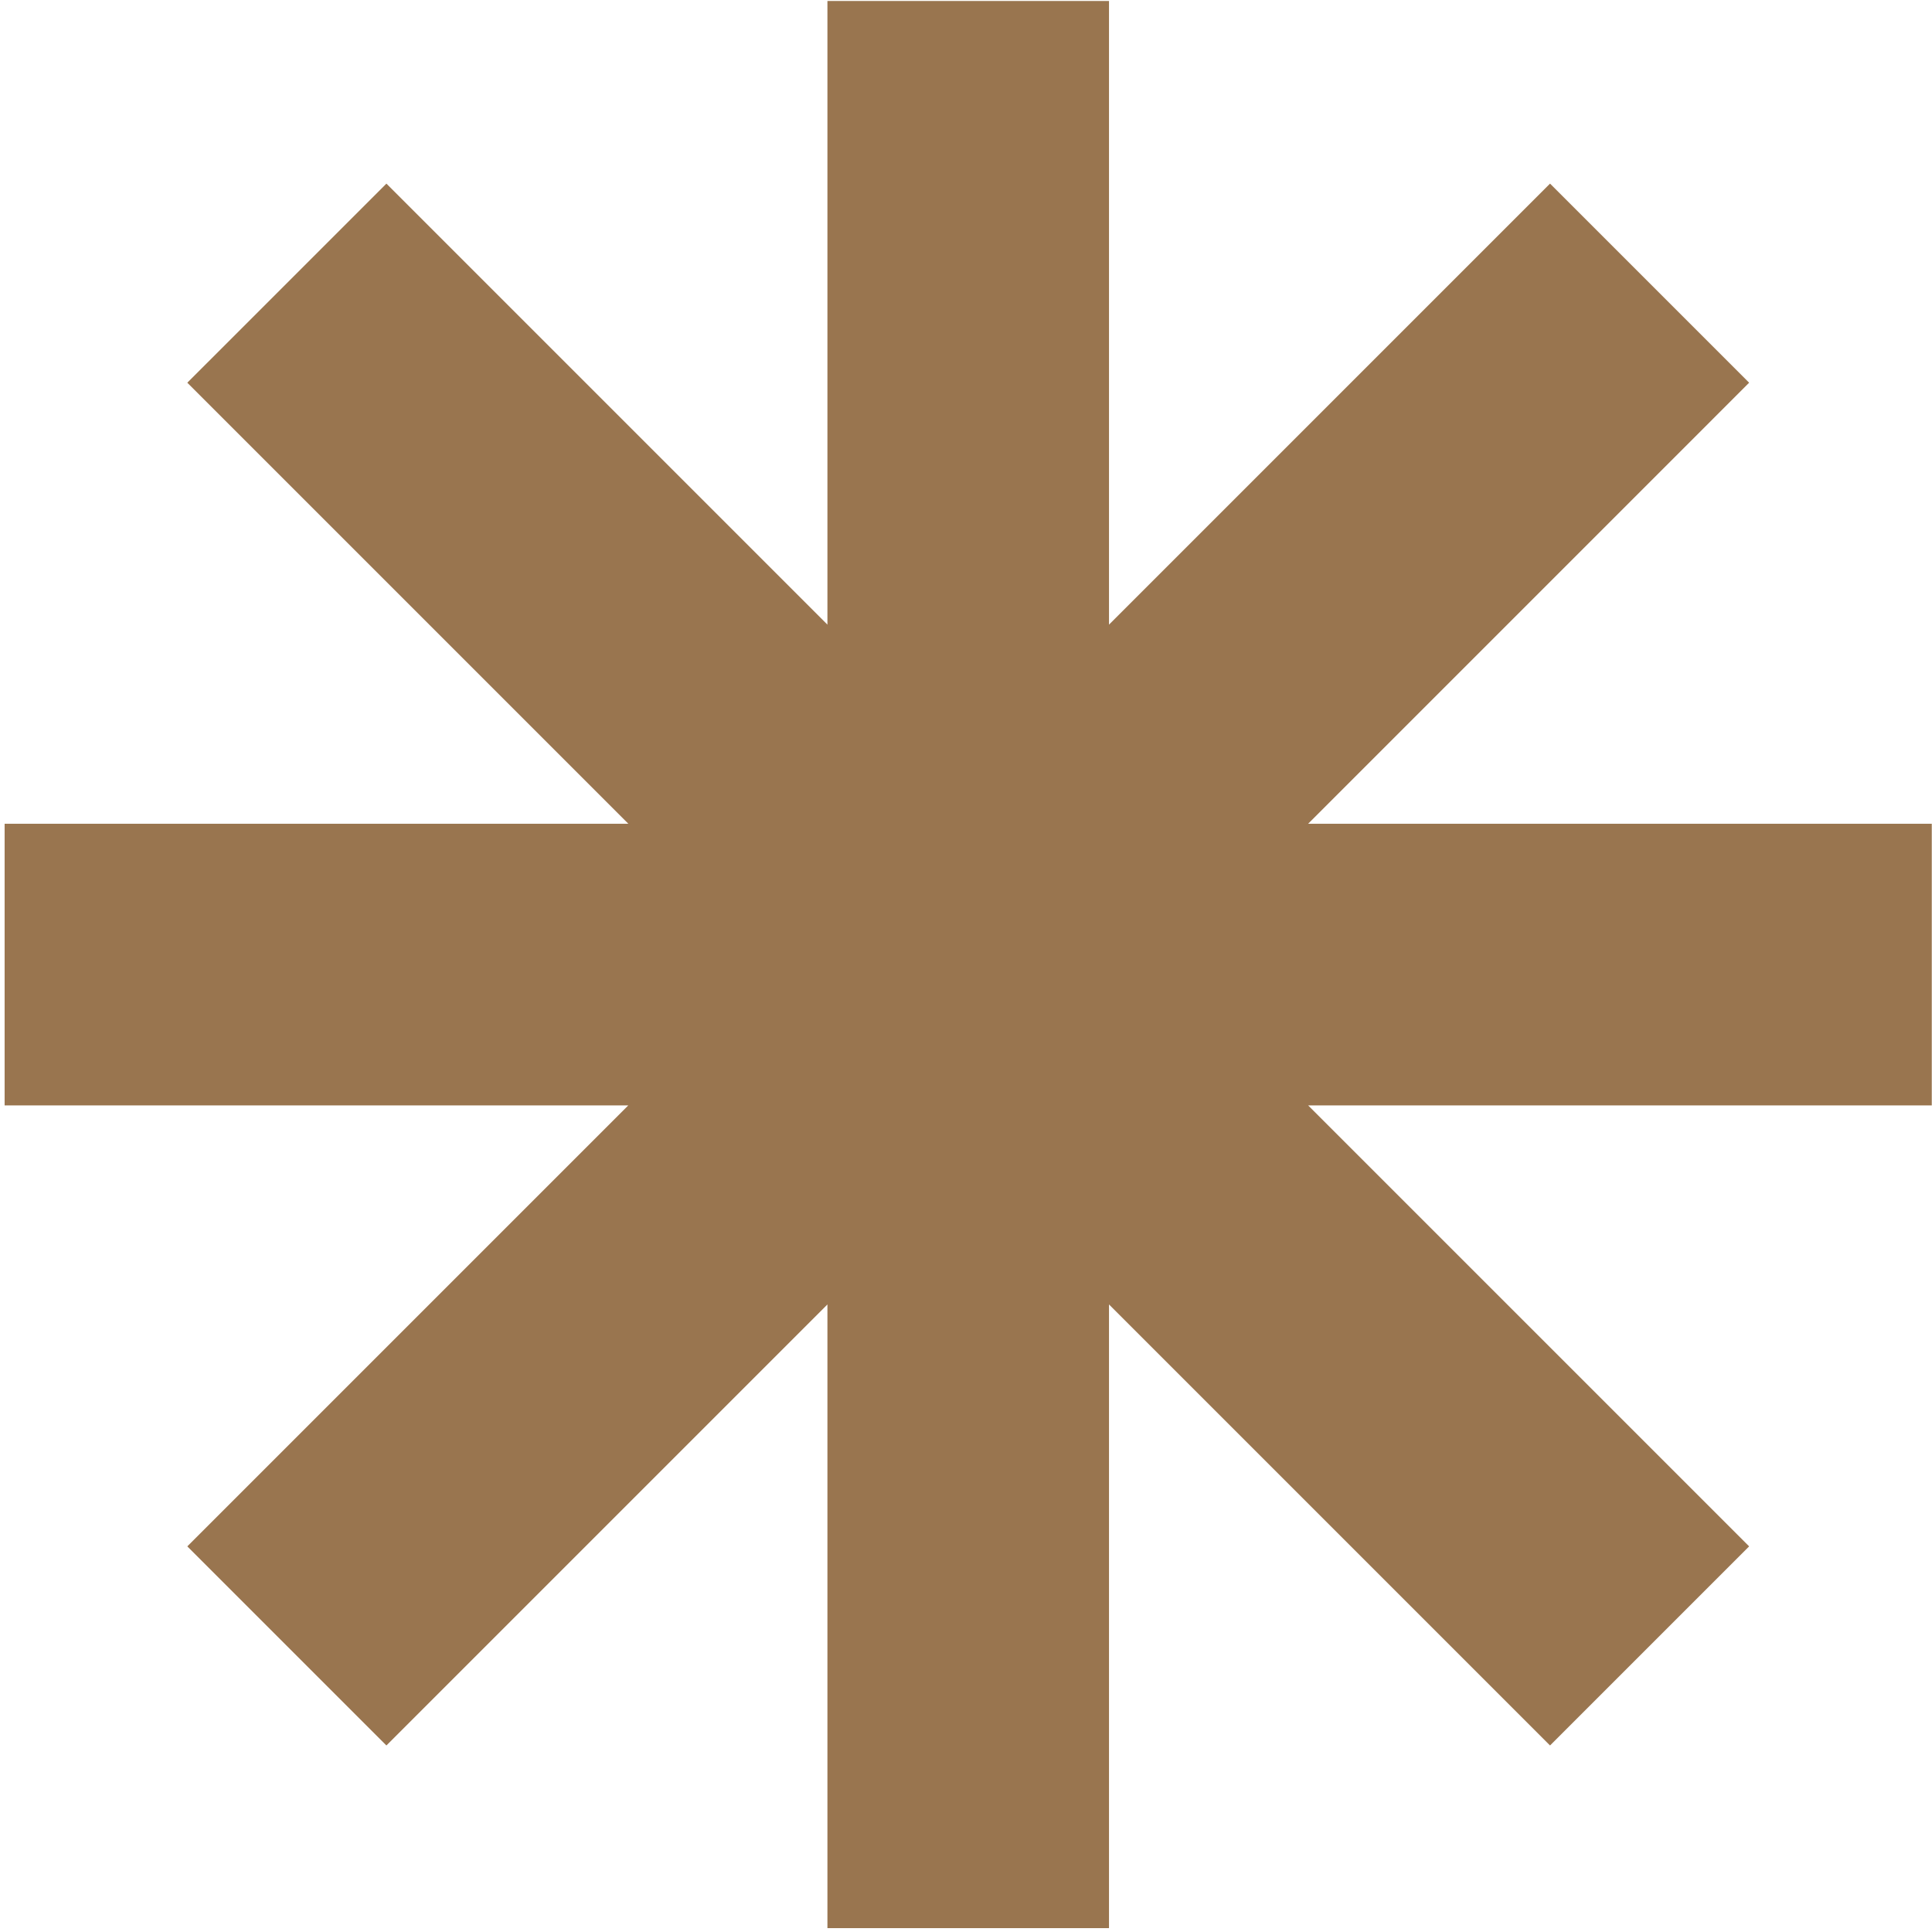
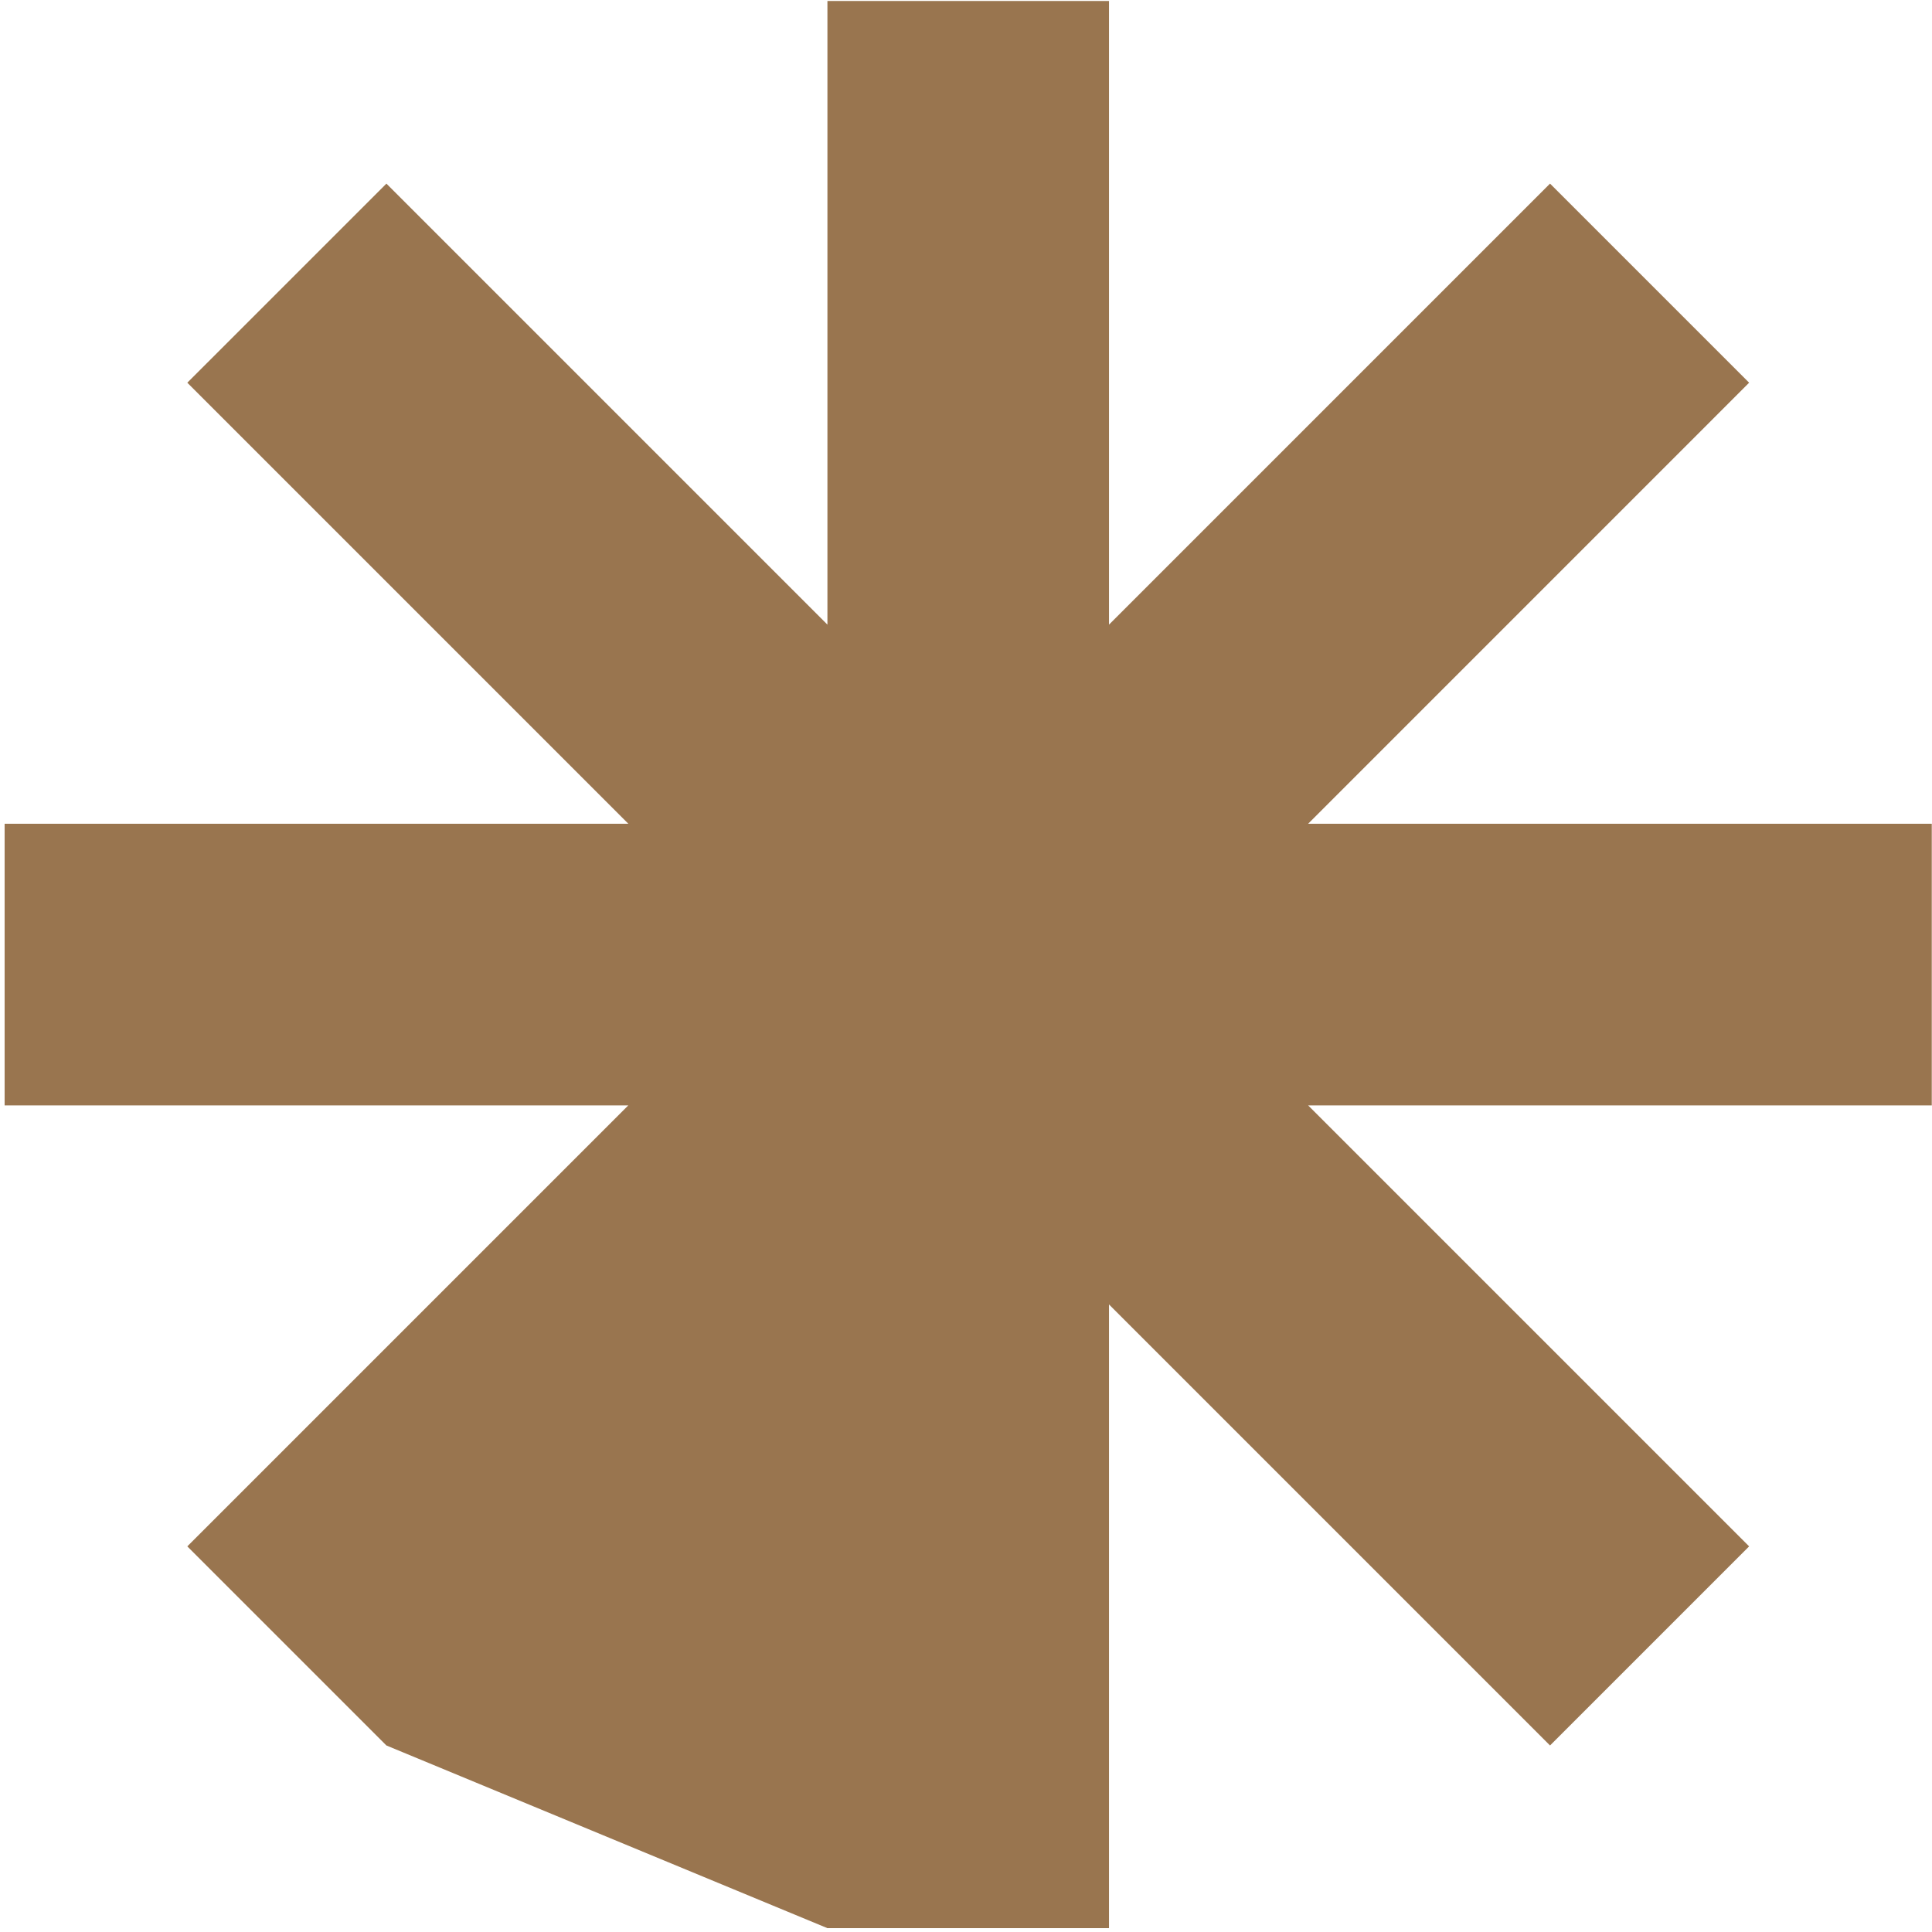
<svg xmlns="http://www.w3.org/2000/svg" width="100%" height="100%" viewBox="0 0 201 201" version="1.1" xml:space="preserve" style="fill-rule:evenodd;clip-rule:evenodd;stroke-linejoin:round;stroke-miterlimit:2;">
  <g transform="matrix(1,0,0,1,-23334.8,-22033.3)">
    <g transform="matrix(4.167,0,0,4.167,18000,20250)">
      <g transform="matrix(1,0,0,1,1328.48,455.555)">
-         <path d="M0,-7.03L-15.571,-7.03L-4.56,-18.042L-9.531,-23.013L-20.542,-12.002L-20.542,-27.573L-27.572,-27.573L-27.572,-12.002L-38.583,-23.013L-43.554,-18.042L-32.542,-7.03L-48.115,-7.03L-48.115,0.001L-32.544,0.001L-43.554,11.011L-38.583,15.982L-27.572,4.971L-27.572,20.543L-20.542,20.543L-20.542,4.971L-9.531,15.982L-4.56,11.011L-15.57,0.001L0,0.001L0,-7.03Z" style="fill:rgb(153,117,79);fill-rule:nonzero;" />
+         <path d="M0,-7.03L-15.571,-7.03L-4.56,-18.042L-9.531,-23.013L-20.542,-12.002L-20.542,-27.573L-27.572,-27.573L-27.572,-12.002L-38.583,-23.013L-43.554,-18.042L-32.542,-7.03L-48.115,-7.03L-48.115,0.001L-32.544,0.001L-43.554,11.011L-38.583,15.982L-27.572,20.543L-20.542,20.543L-20.542,4.971L-9.531,15.982L-4.56,11.011L-15.57,0.001L0,0.001L0,-7.03Z" style="fill:rgb(153,117,79);fill-rule:nonzero;" />
      </g>
    </g>
  </g>
</svg>